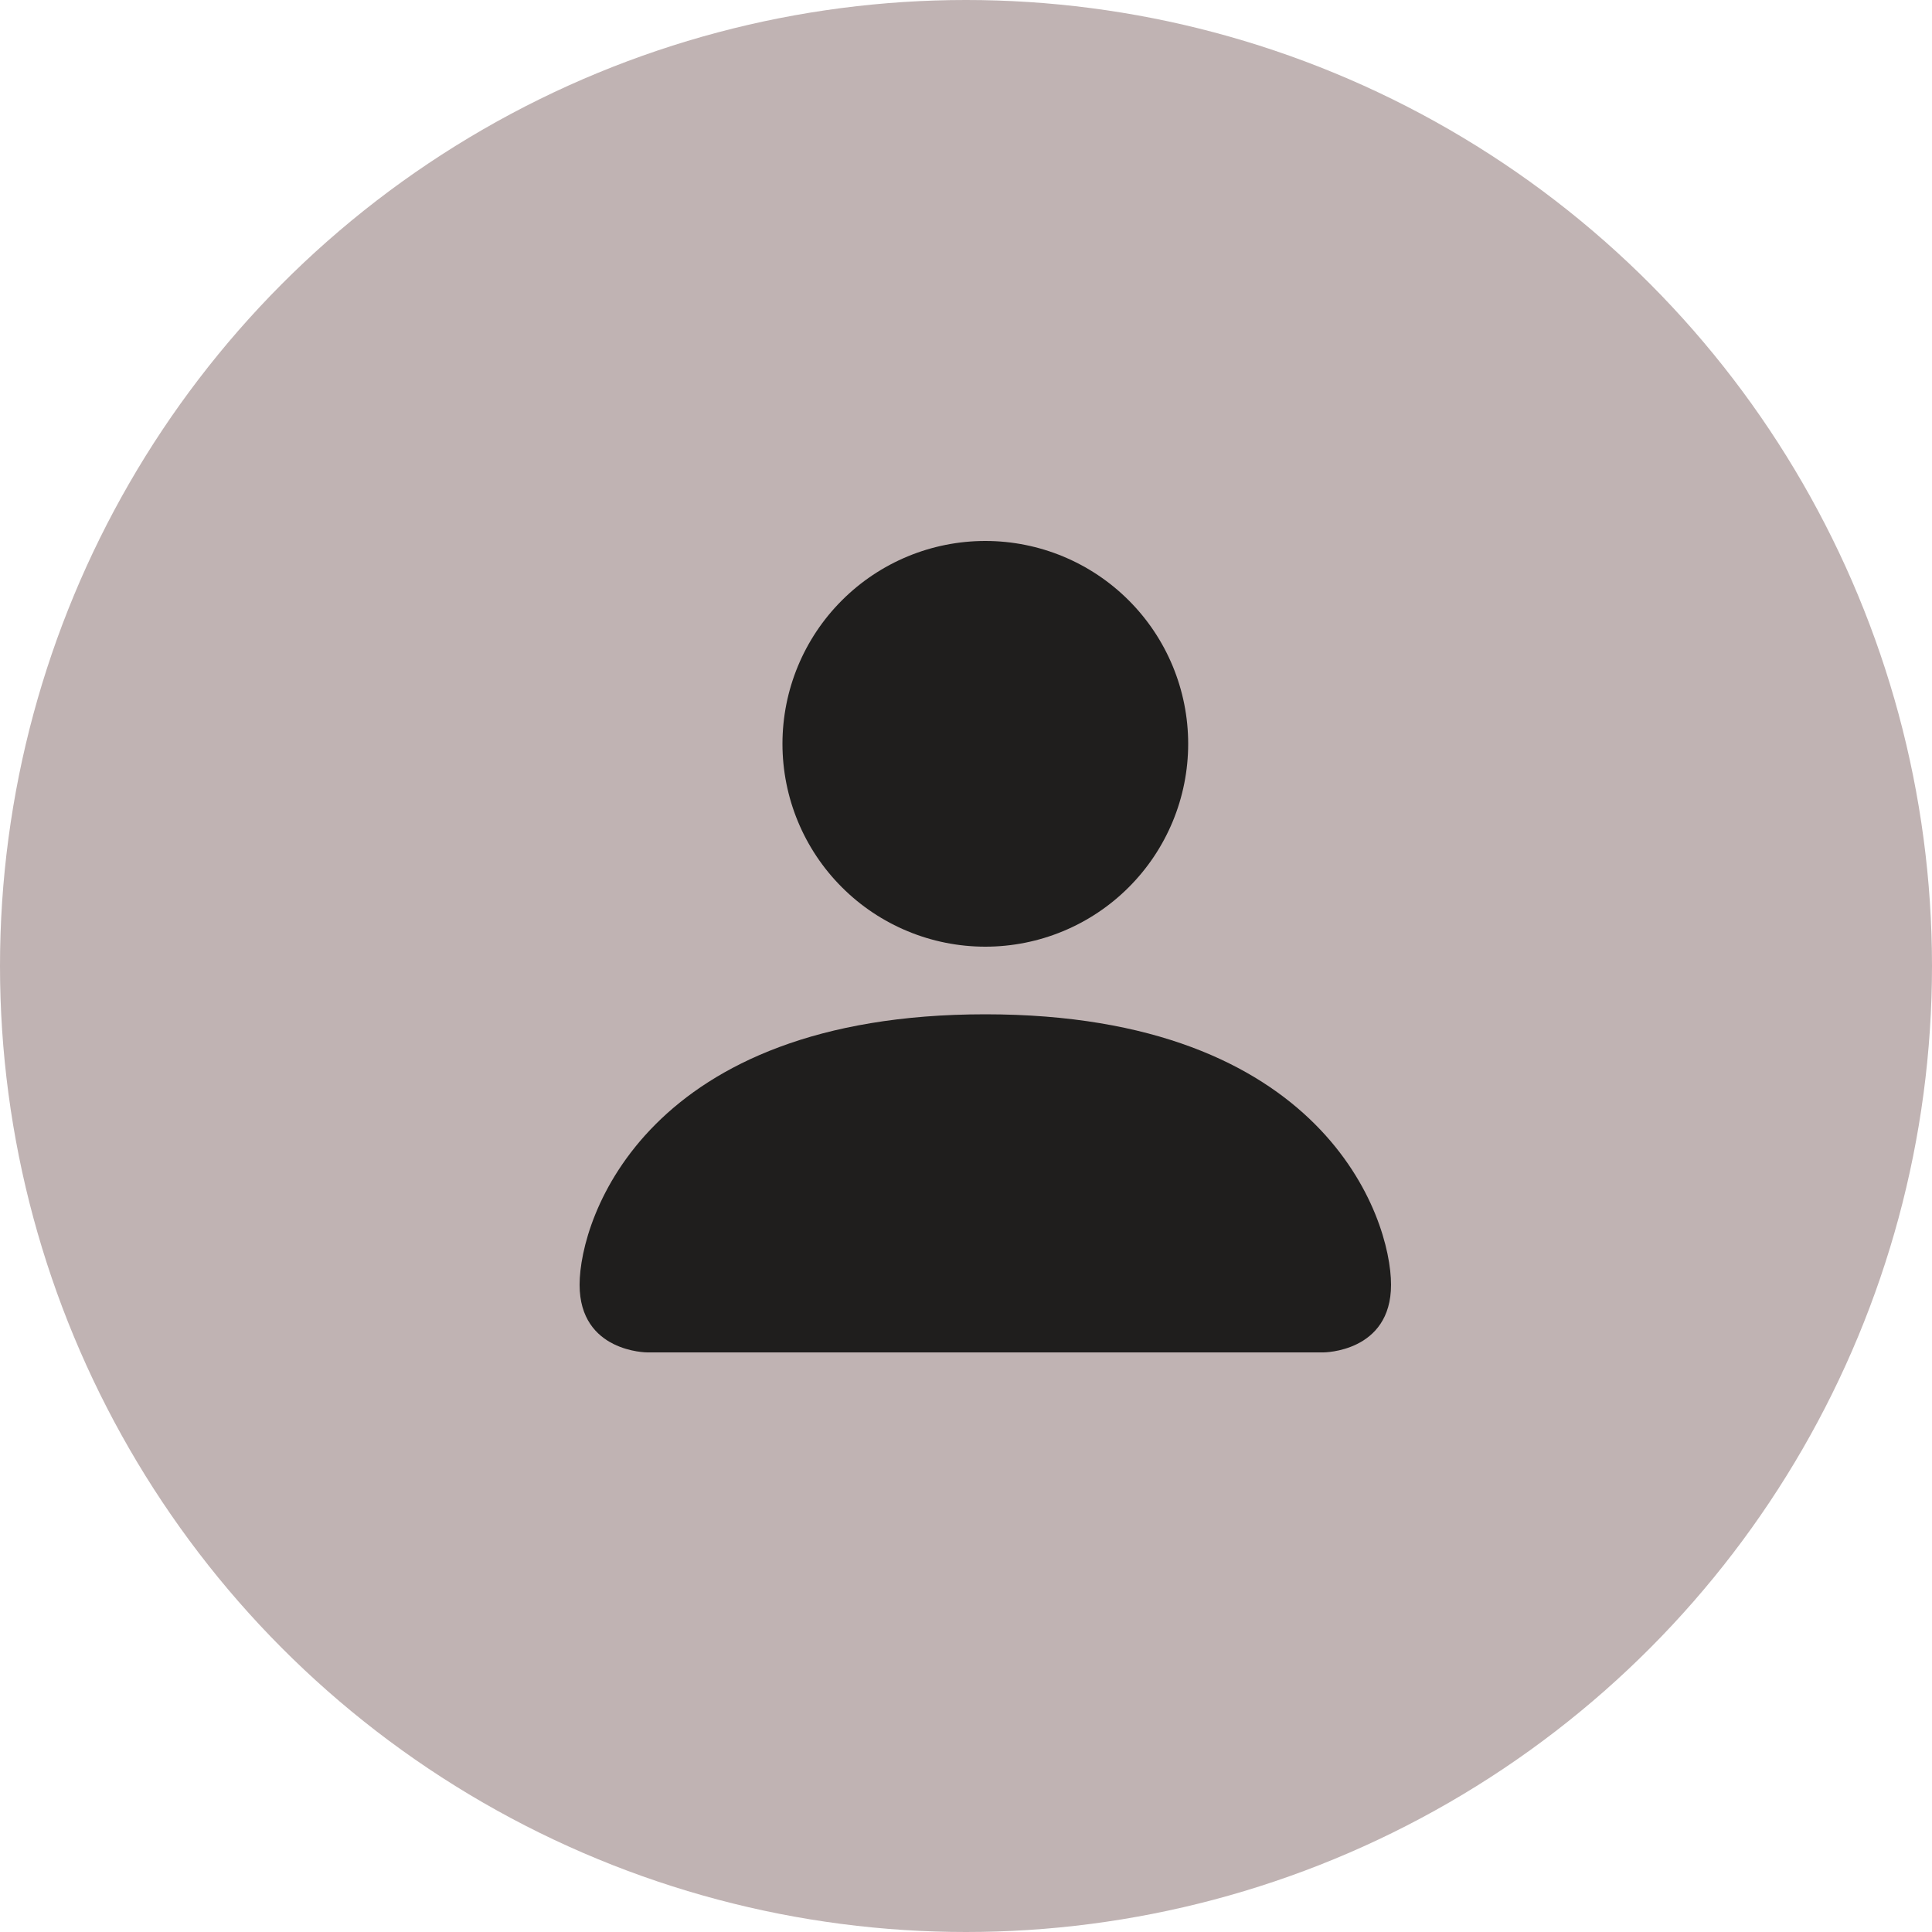
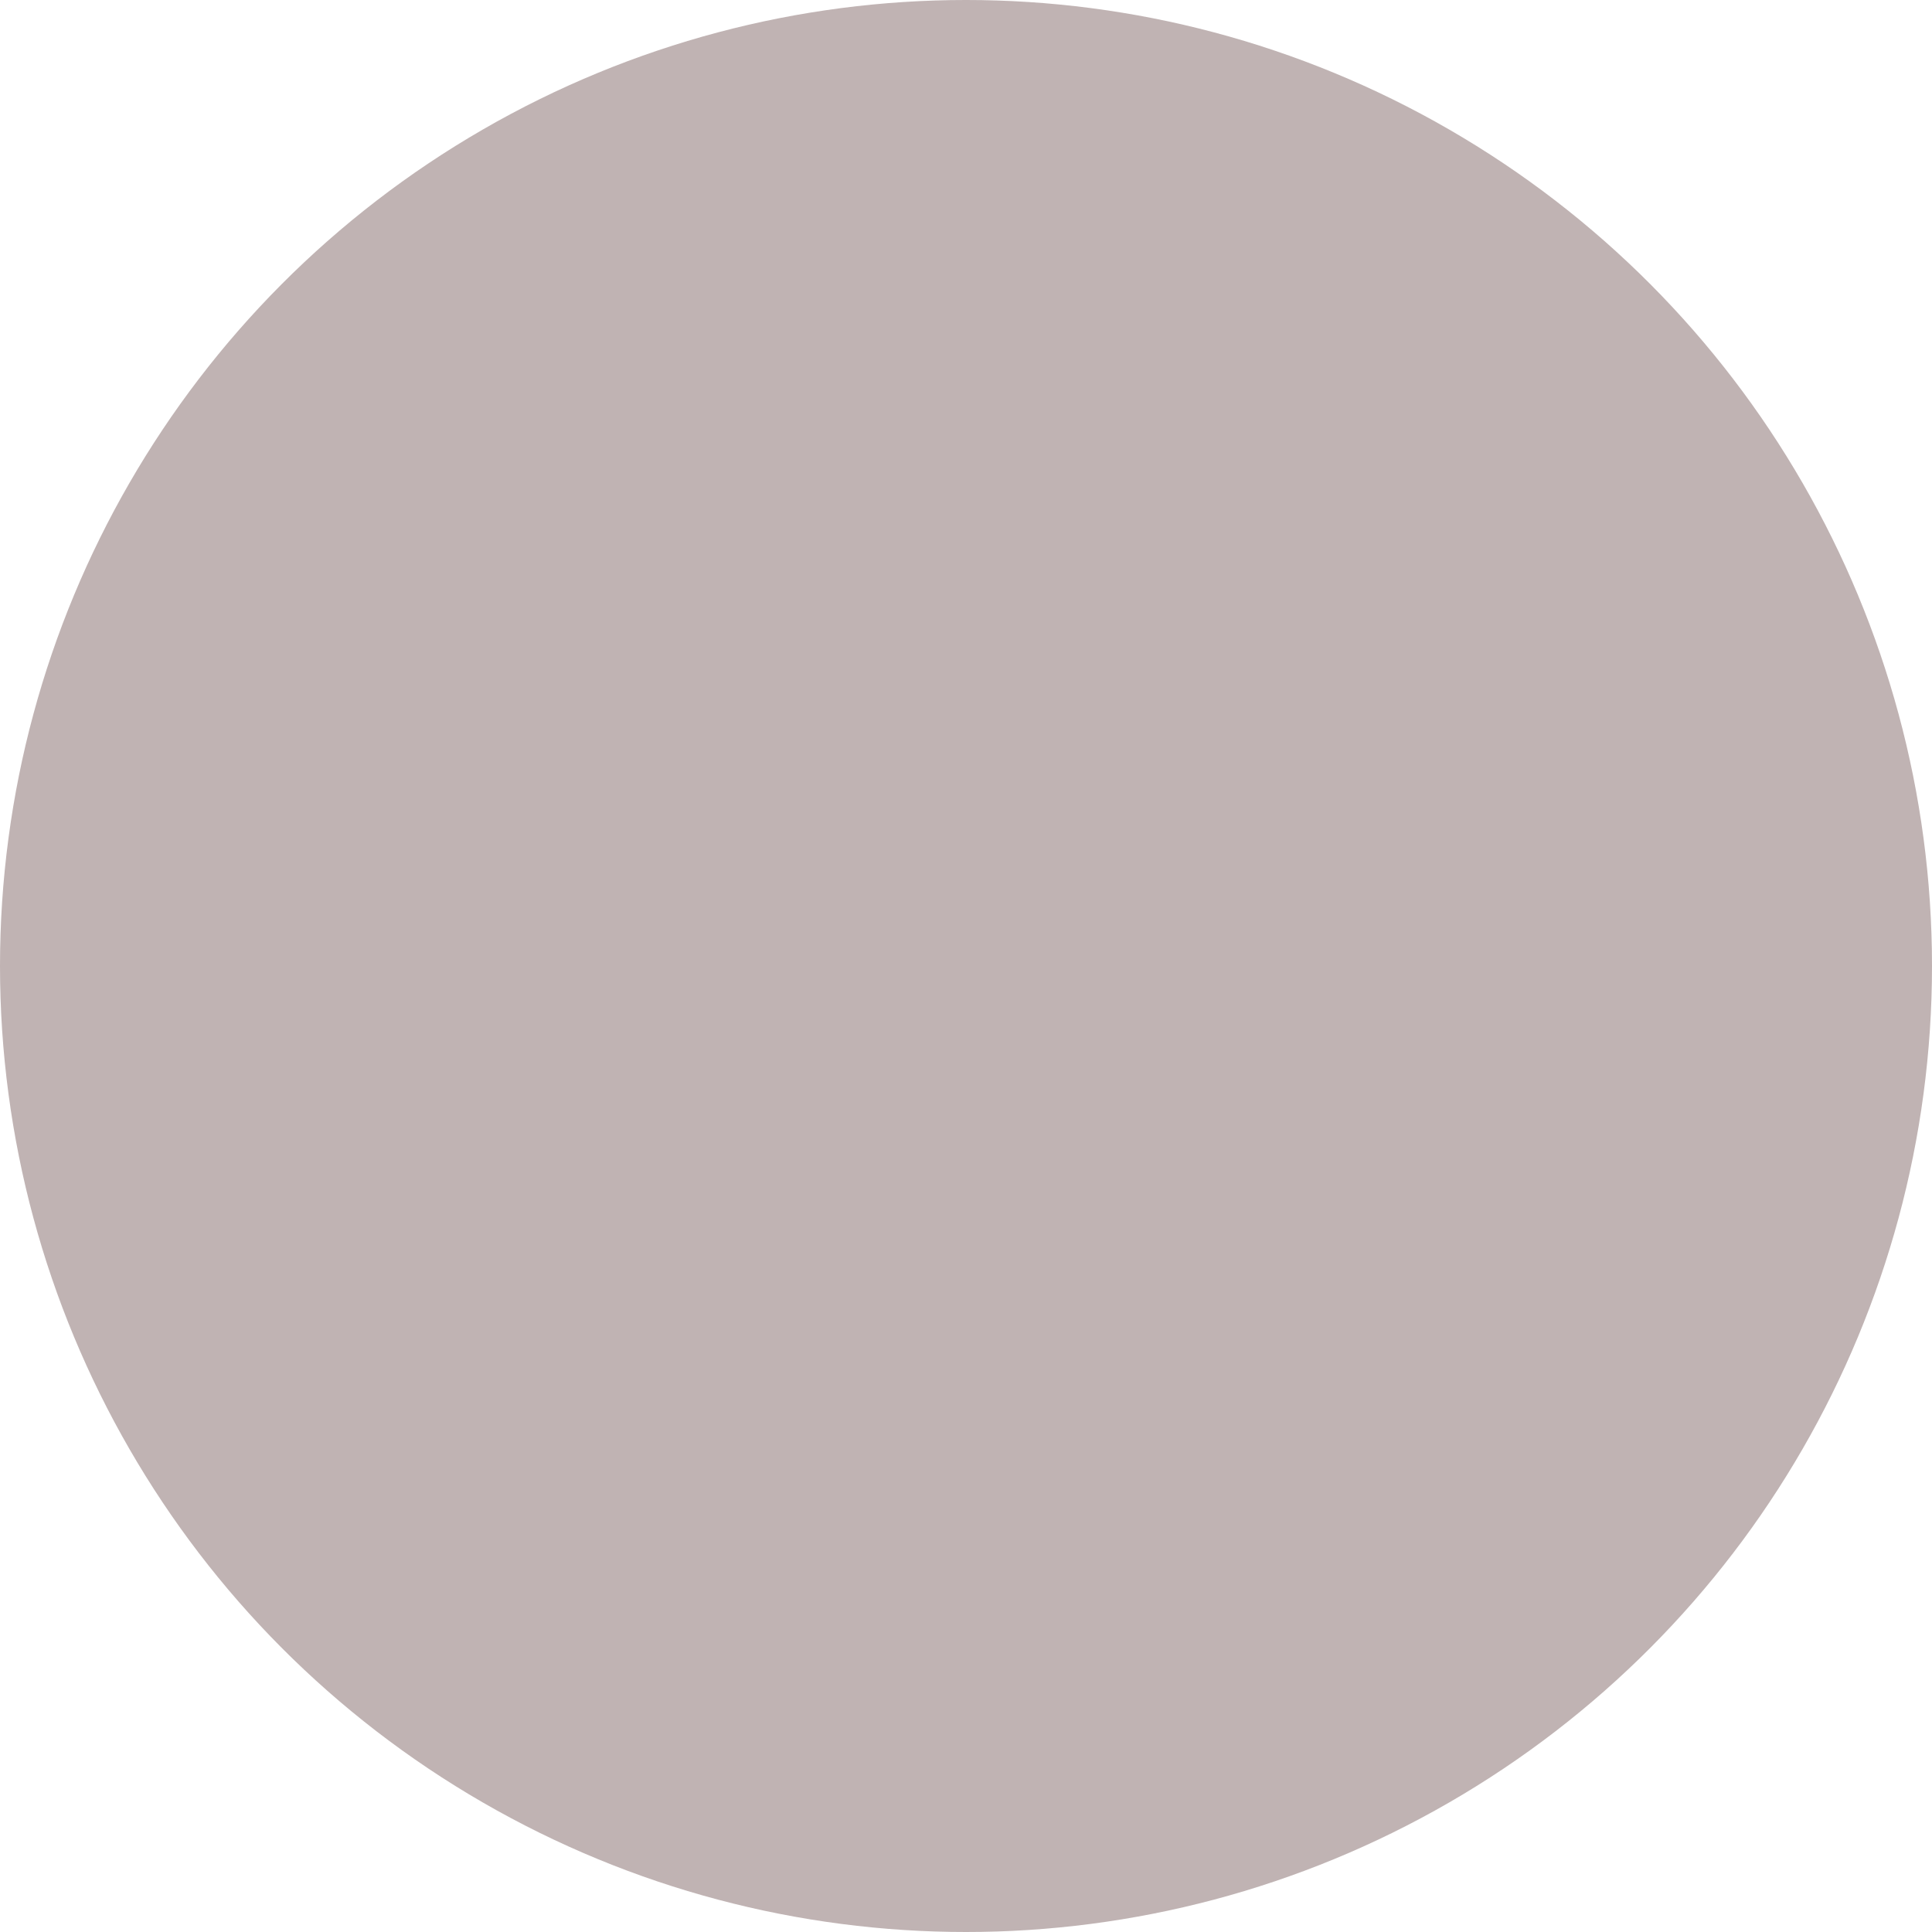
<svg xmlns="http://www.w3.org/2000/svg" width="50" height="50" viewBox="0 0 50 50" fill="none">
  <circle cx="25" cy="25" r="25" fill="#C0B3B3" />
-   <path d="M16.75 35C16.75 35 15 35 15 33.25C15 31.5 16.75 26.25 25.5 26.25C34.25 26.25 36 31.5 36 33.25C36 35 34.25 35 34.25 35H16.75ZM25.5 24.5C26.892 24.5 28.228 23.947 29.212 22.962C30.197 21.978 30.75 20.642 30.75 19.25C30.75 17.858 30.197 16.522 29.212 15.538C28.228 14.553 26.892 14 25.5 14C24.108 14 22.772 14.553 21.788 15.538C20.803 16.522 20.25 17.858 20.25 19.25C20.25 20.642 20.803 21.978 21.788 22.962C22.772 23.947 24.108 24.5 25.5 24.5V24.5Z" fill="#1F1E1D" />
</svg>